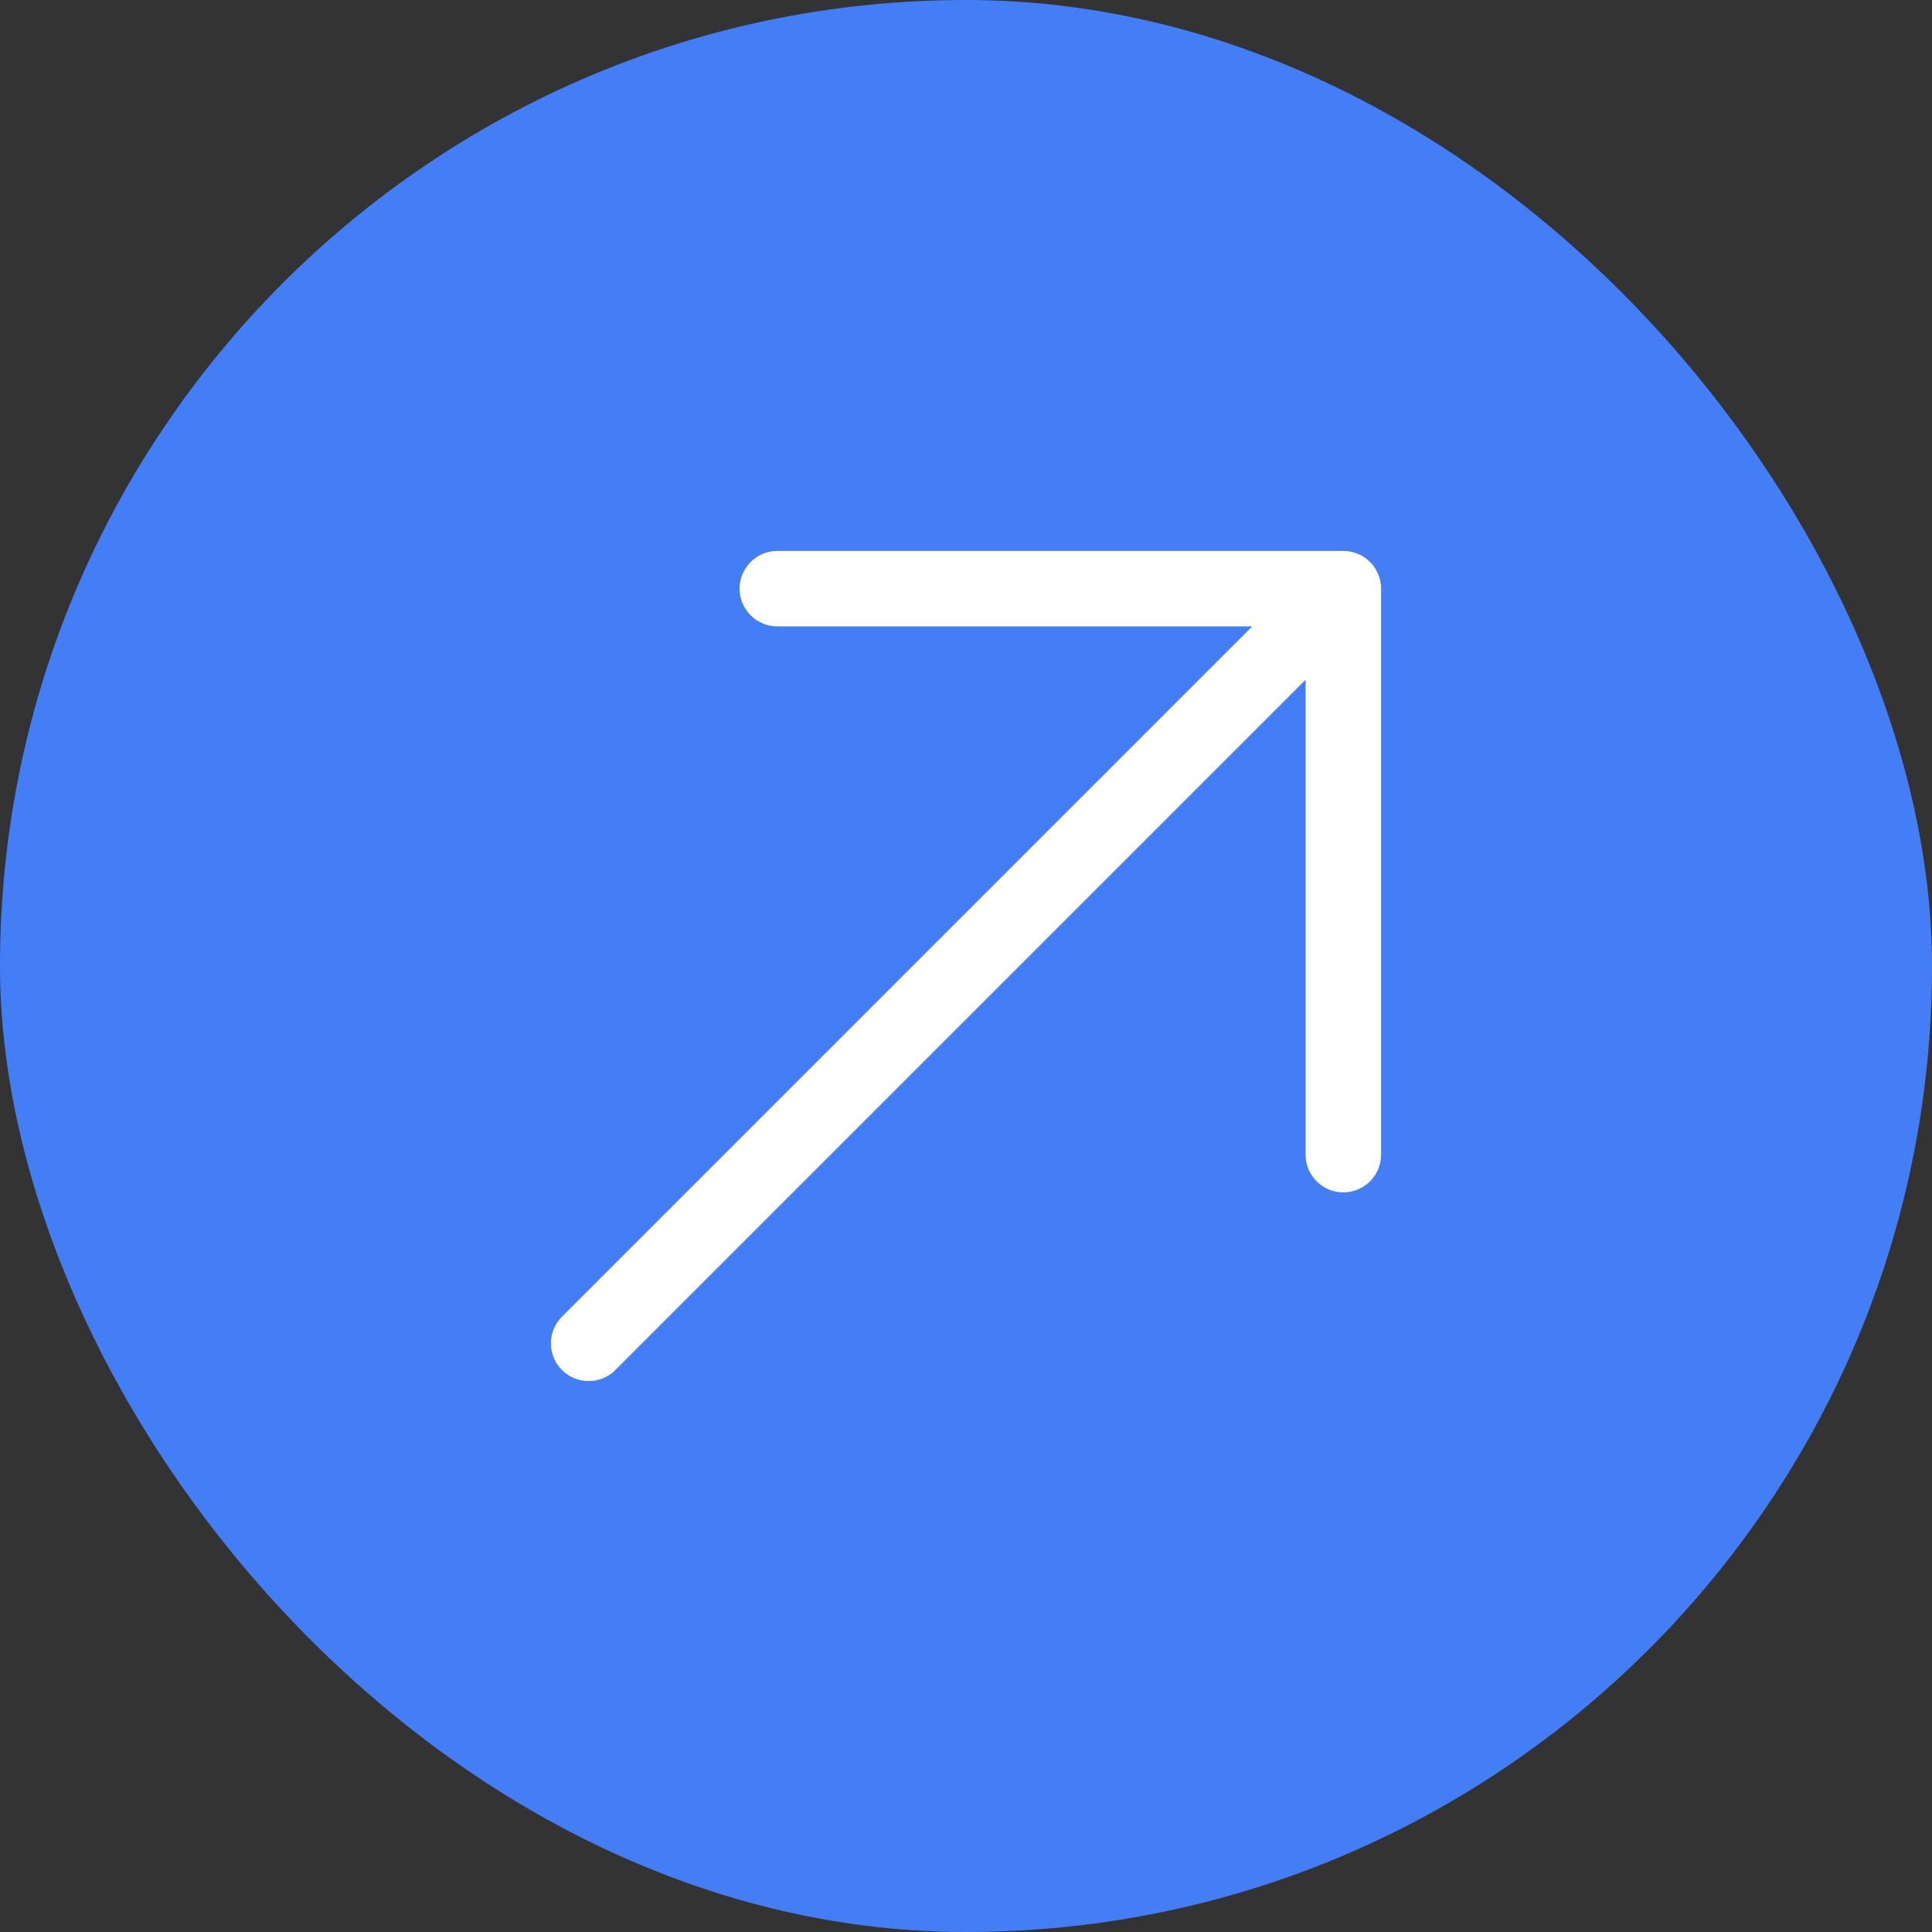
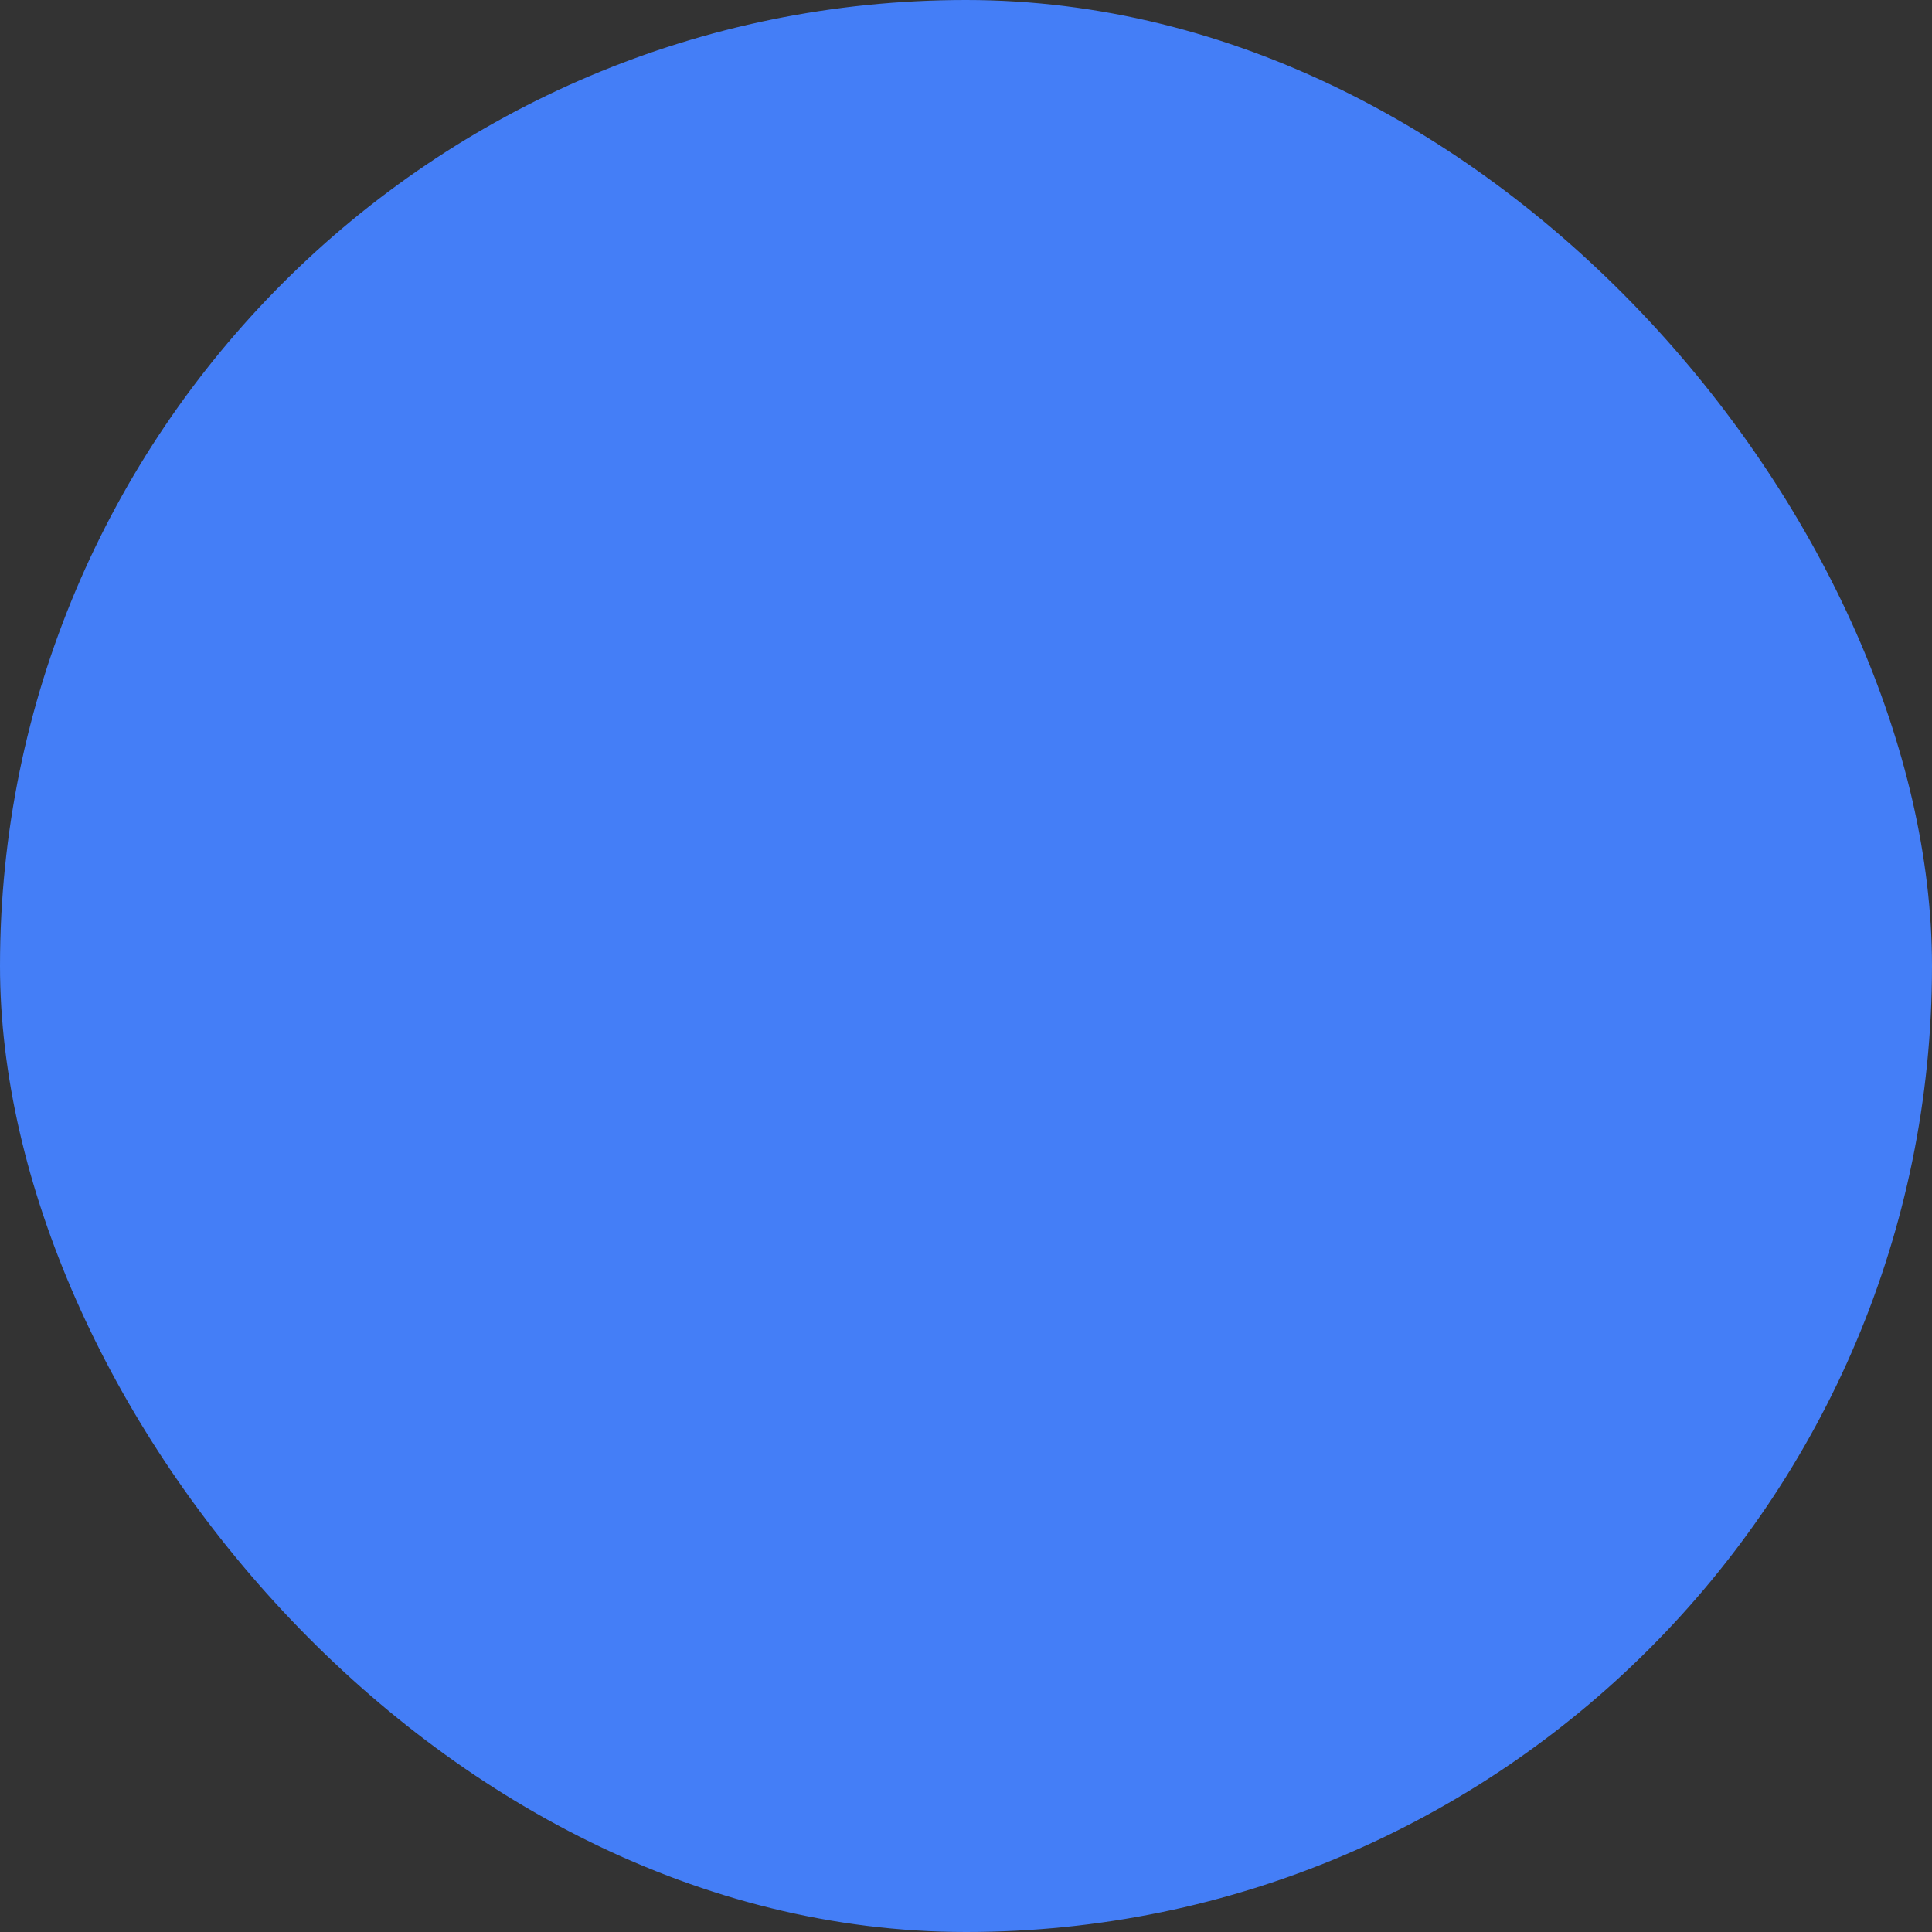
<svg xmlns="http://www.w3.org/2000/svg" width="64" height="64" viewBox="0 0 64 64" fill="none">
  <rect x="0" y="0" width="64" height="64" fill="#333333" stroke="none" />
  <rect width="64" height="64" rx="32" fill="#447EF7" />
-   <path fill-rule="evenodd" clip-rule="evenodd" d="M25.75 18.25L44.5 18.25C44.831 18.25 45.15 18.382 45.384 18.616C45.618 18.851 45.75 19.169 45.75 19.5V38.25C45.75 38.94 45.19 39.5 44.5 39.5C43.81 39.5 43.25 38.94 43.25 38.25V22.518L20.384 45.384C19.896 45.872 19.104 45.872 18.616 45.384C18.128 44.896 18.128 44.104 18.616 43.616L41.482 20.75L25.75 20.75C25.06 20.75 24.5 20.19 24.5 19.5C24.5 18.81 25.06 18.25 25.75 18.25Z" fill="white" />
</svg>